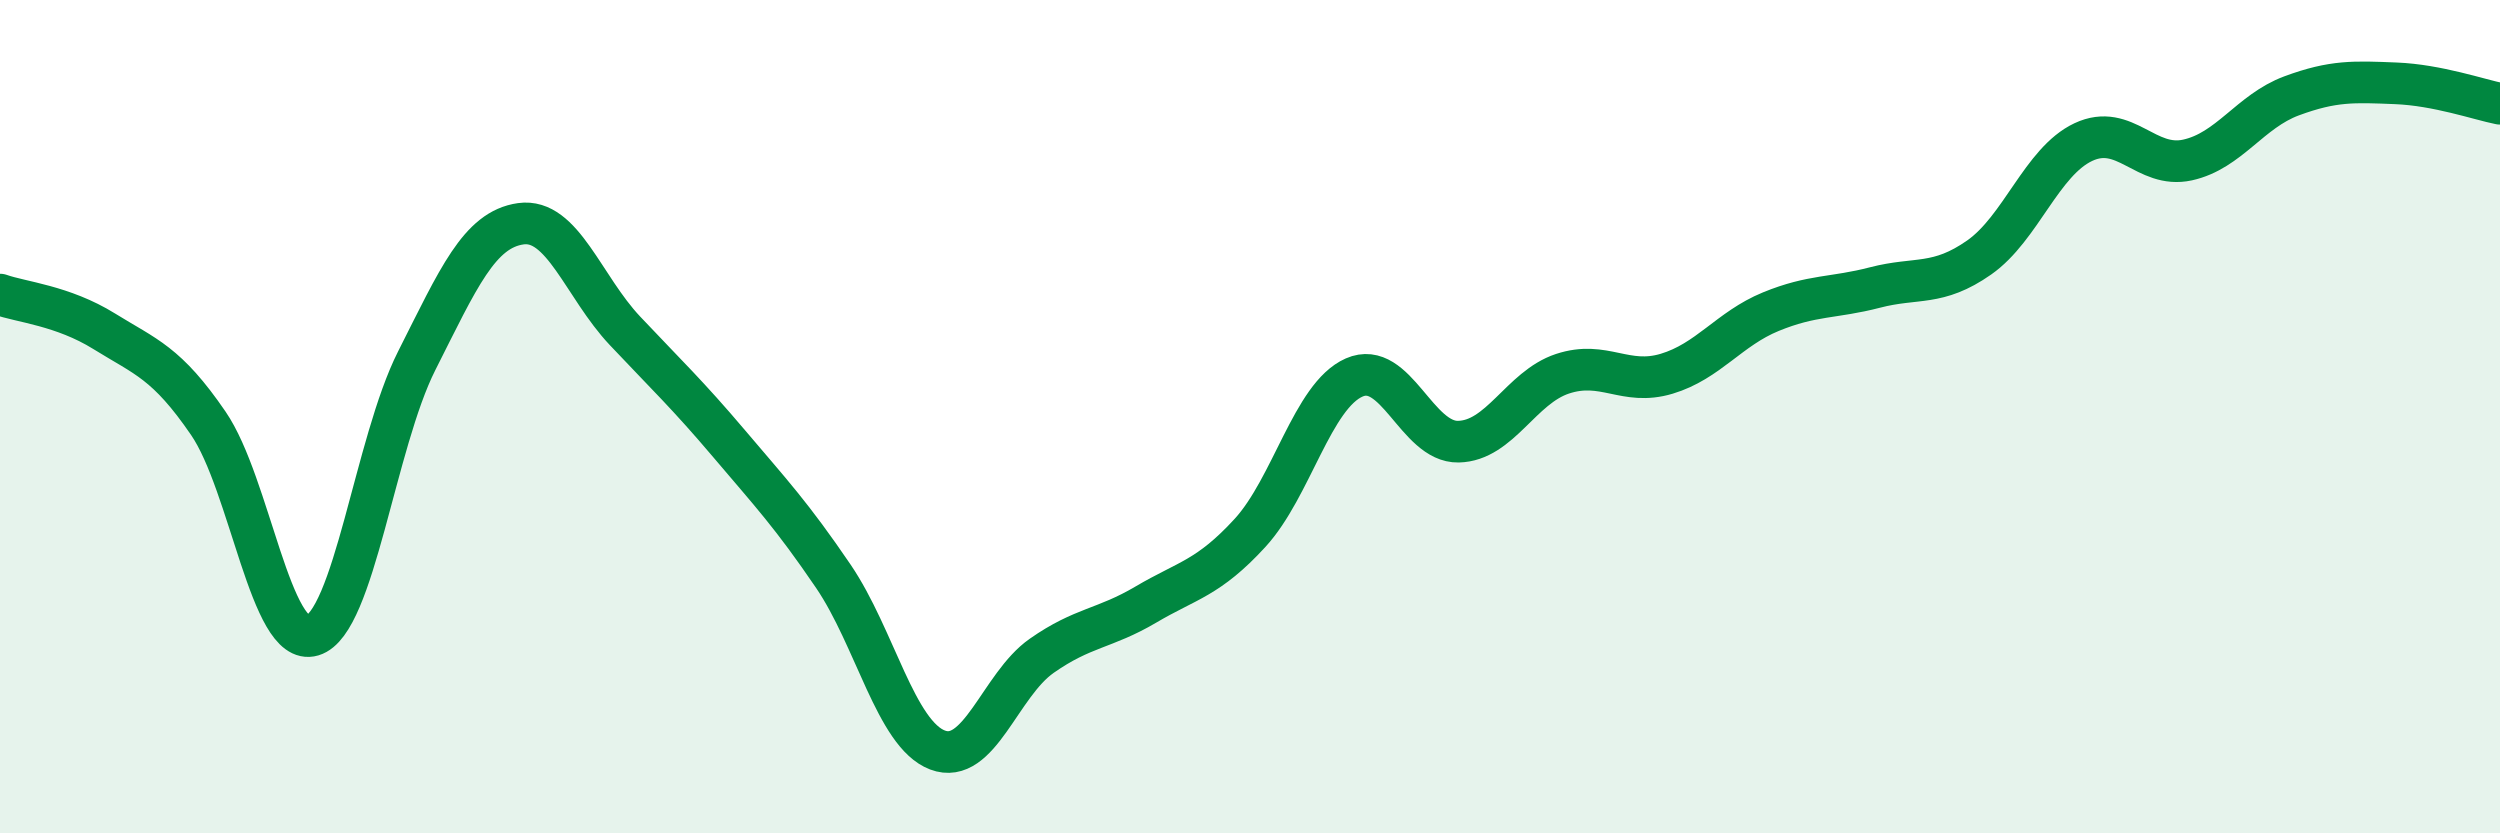
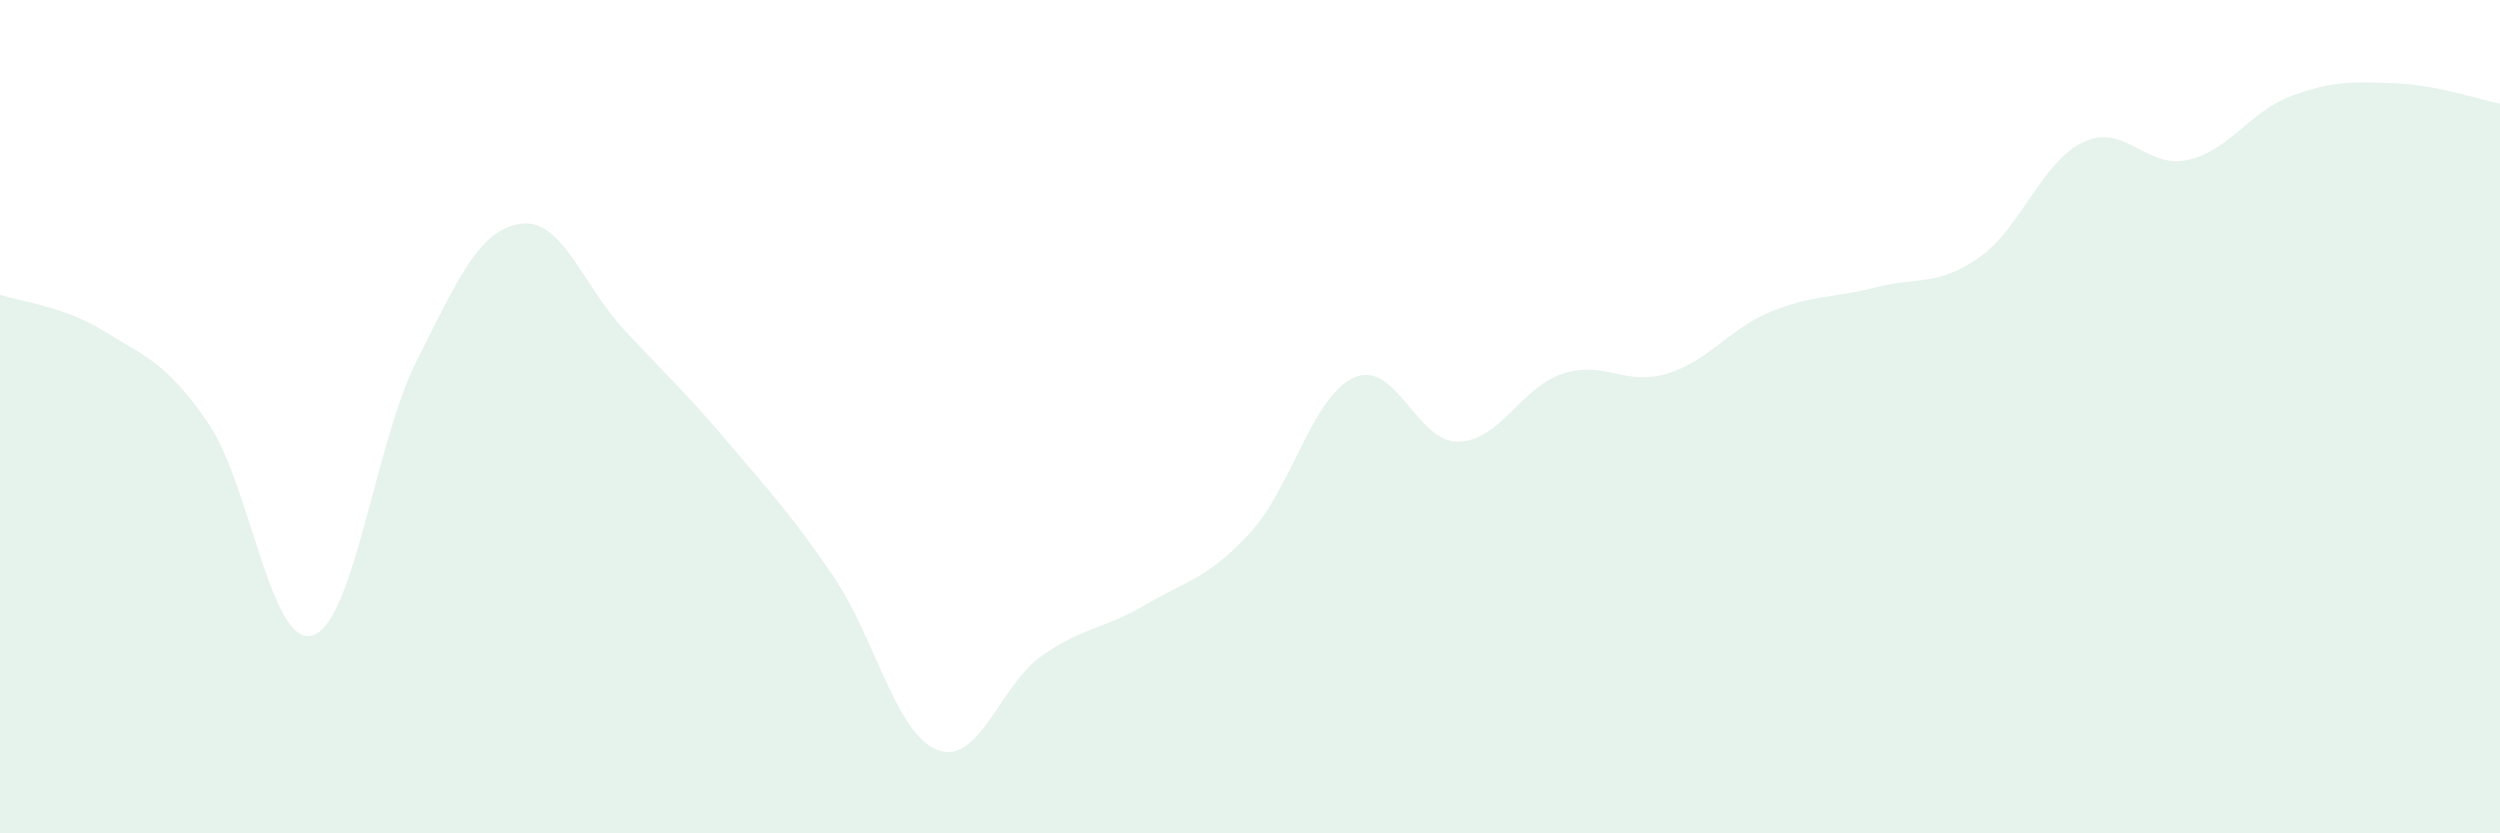
<svg xmlns="http://www.w3.org/2000/svg" width="60" height="20" viewBox="0 0 60 20">
  <path d="M 0,7.07 C 0.5,7.25 1.5,7.33 2.5,7.95 C 3.5,8.57 4,8.7 5,10.16 C 6,11.62 6.5,15.55 7.5,15.25 C 8.5,14.95 9,10.64 10,8.66 C 11,6.68 11.5,5.51 12.5,5.37 C 13.5,5.23 14,6.88 15,7.94 C 16,9 16.5,9.47 17.5,10.65 C 18.5,11.83 19,12.36 20,13.83 C 21,15.3 21.5,17.62 22.5,18 C 23.5,18.38 24,16.44 25,15.74 C 26,15.04 26.5,15.1 27.5,14.51 C 28.5,13.92 29,13.88 30,12.79 C 31,11.7 31.5,9.5 32.5,9.06 C 33.5,8.62 34,10.62 35,10.6 C 36,10.58 36.5,9.3 37.5,8.97 C 38.5,8.64 39,9.27 40,8.97 C 41,8.67 41.5,7.89 42.5,7.48 C 43.5,7.07 44,7.16 45,6.9 C 46,6.64 46.5,6.88 47.5,6.18 C 48.5,5.48 49,3.88 50,3.41 C 51,2.94 51.5,4.06 52.5,3.84 C 53.5,3.62 54,2.67 55,2.3 C 56,1.93 56.5,1.96 57.5,2 C 58.5,2.04 59.5,2.39 60,2.49L60 20L0 20Z" fill="#008740" opacity="0.1" stroke-linecap="round" stroke-linejoin="round" />
-   <path d="M 0,7.07 C 0.5,7.25 1.5,7.33 2.5,7.95 C 3.5,8.57 4,8.7 5,10.16 C 6,11.62 6.5,15.55 7.5,15.25 C 8.5,14.95 9,10.64 10,8.66 C 11,6.68 11.5,5.51 12.5,5.37 C 13.5,5.23 14,6.88 15,7.94 C 16,9 16.5,9.47 17.5,10.65 C 18.5,11.83 19,12.36 20,13.83 C 21,15.3 21.5,17.62 22.5,18 C 23.5,18.38 24,16.44 25,15.74 C 26,15.04 26.5,15.1 27.5,14.51 C 28.5,13.92 29,13.88 30,12.79 C 31,11.7 31.5,9.5 32.5,9.06 C 33.5,8.62 34,10.62 35,10.6 C 36,10.58 36.5,9.3 37.5,8.97 C 38.5,8.64 39,9.27 40,8.97 C 41,8.67 41.5,7.89 42.5,7.48 C 43.5,7.07 44,7.16 45,6.9 C 46,6.64 46.5,6.88 47.5,6.18 C 48.5,5.48 49,3.88 50,3.41 C 51,2.94 51.5,4.06 52.5,3.84 C 53.5,3.62 54,2.67 55,2.3 C 56,1.93 56.5,1.96 57.5,2 C 58.5,2.04 59.5,2.39 60,2.49" stroke="#008740" stroke-width="1" fill="none" stroke-linecap="round" stroke-linejoin="round" />
</svg>